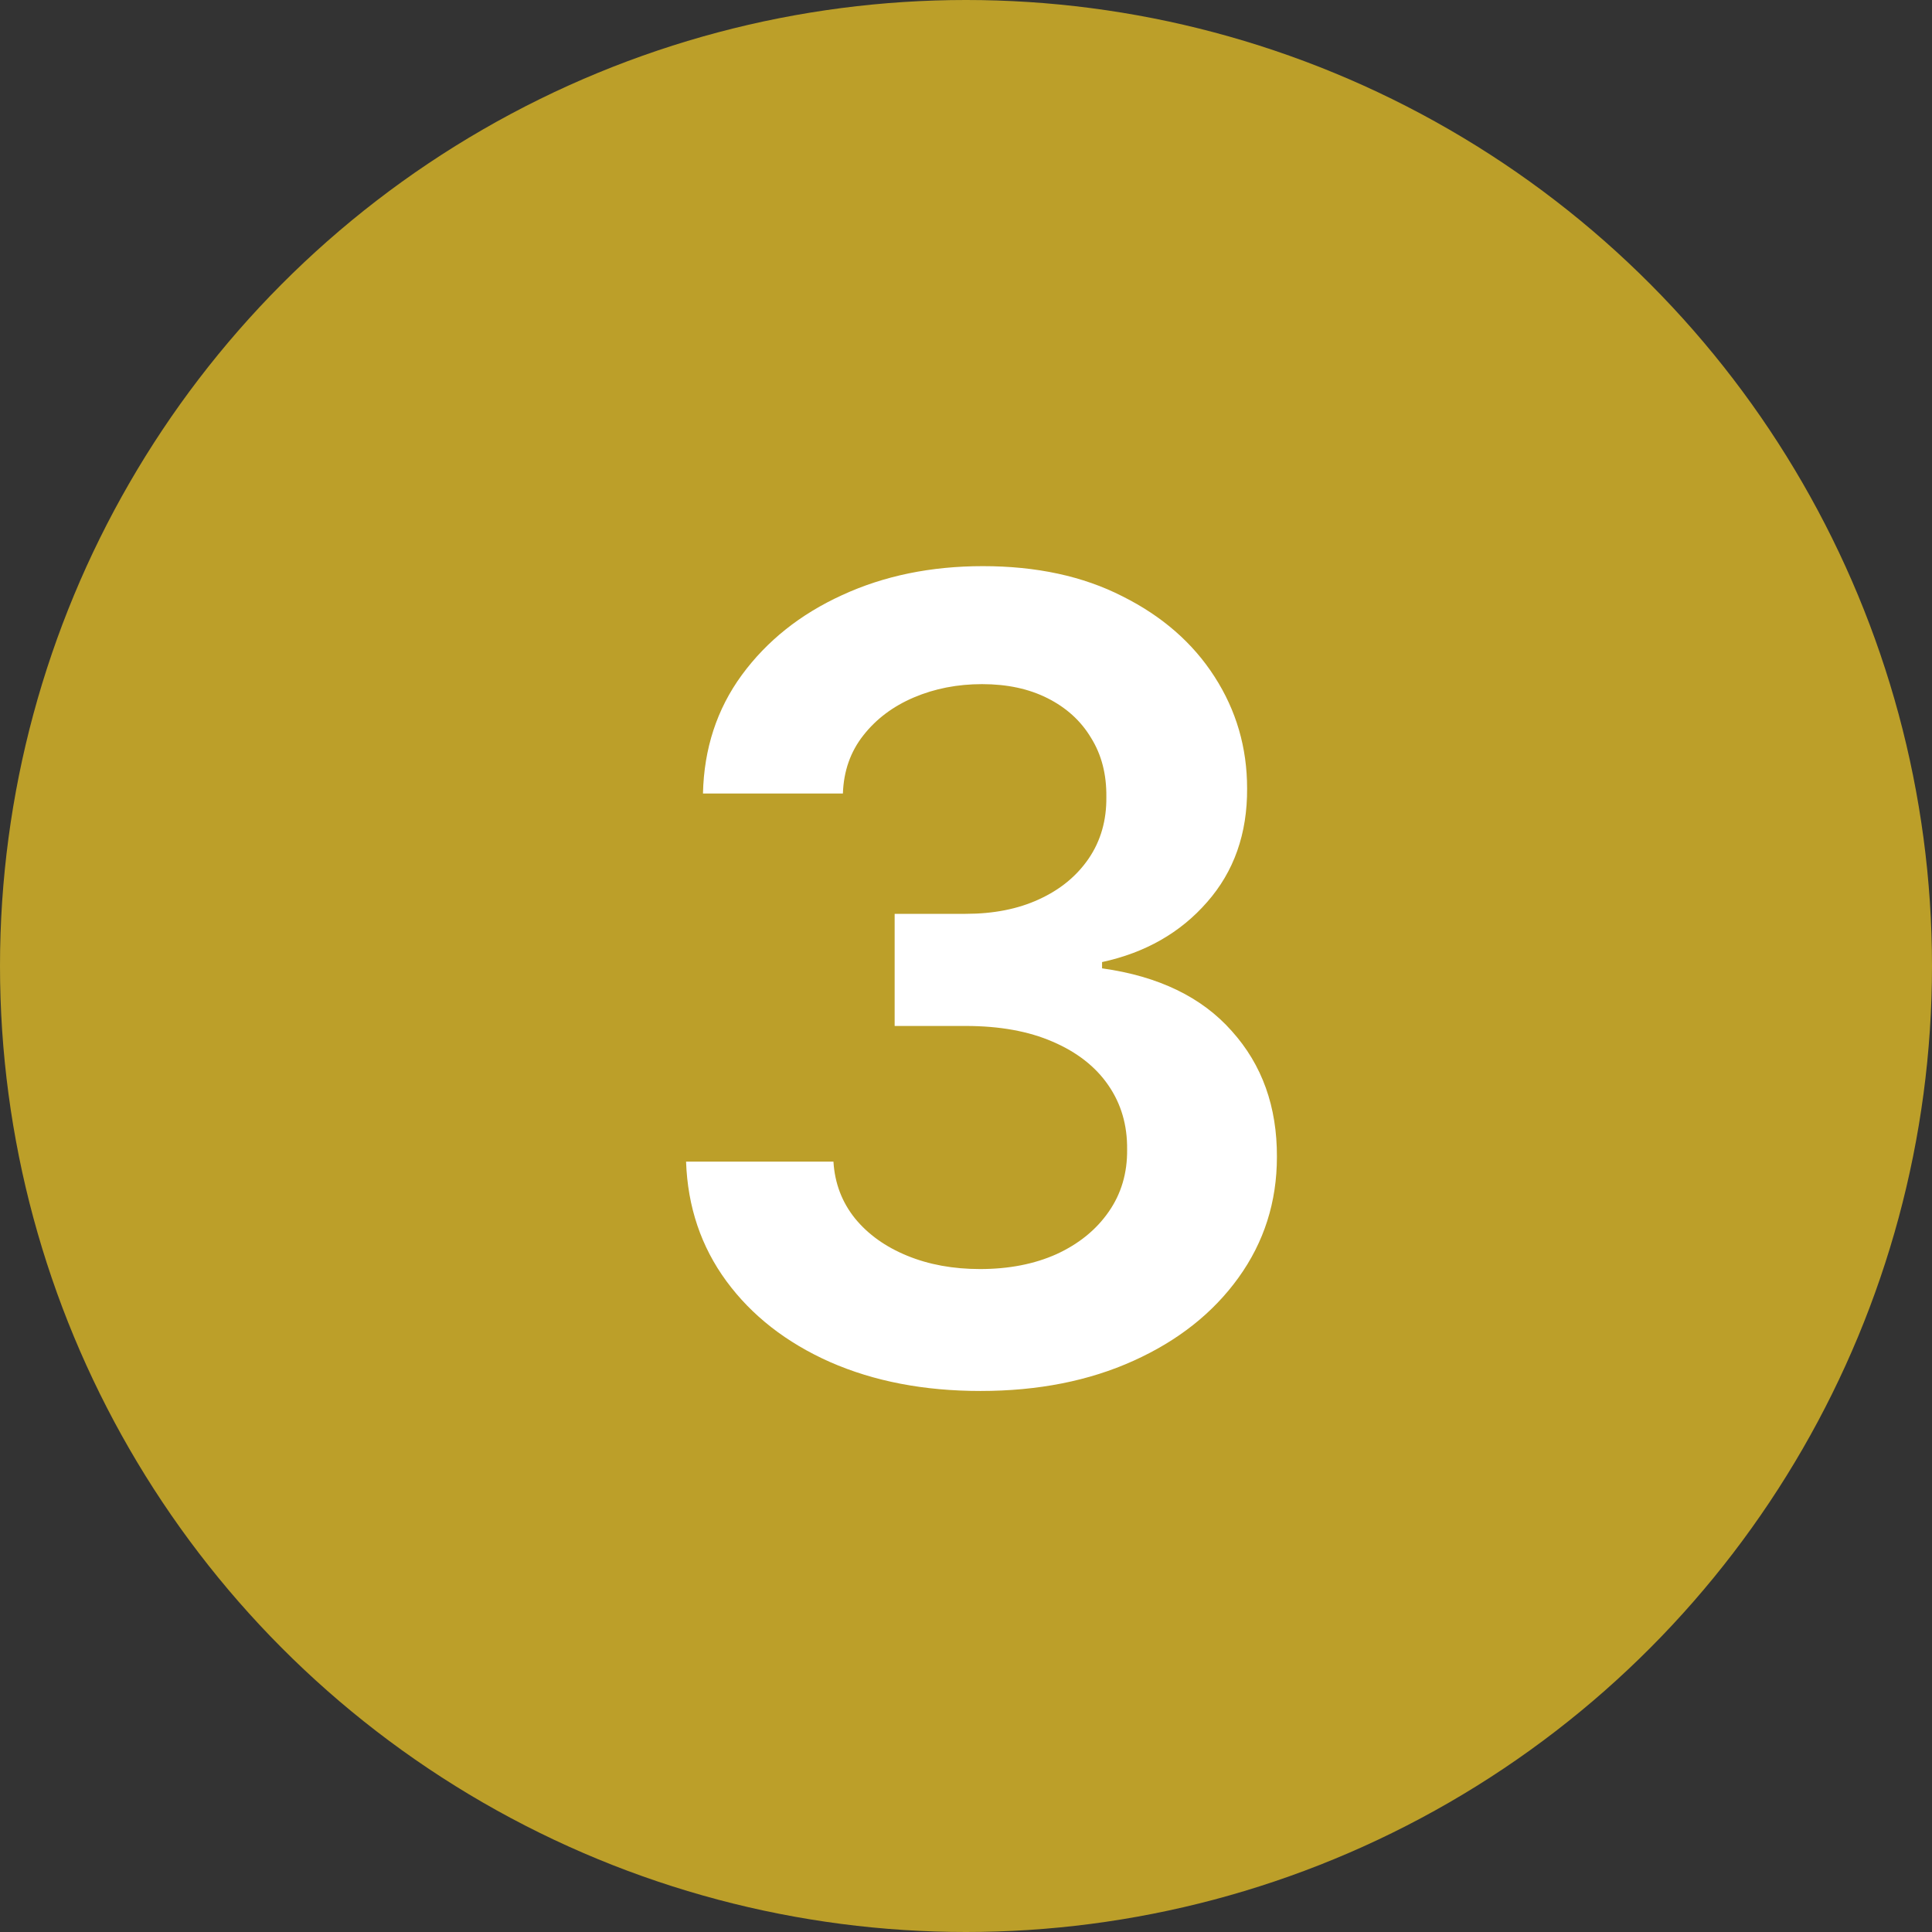
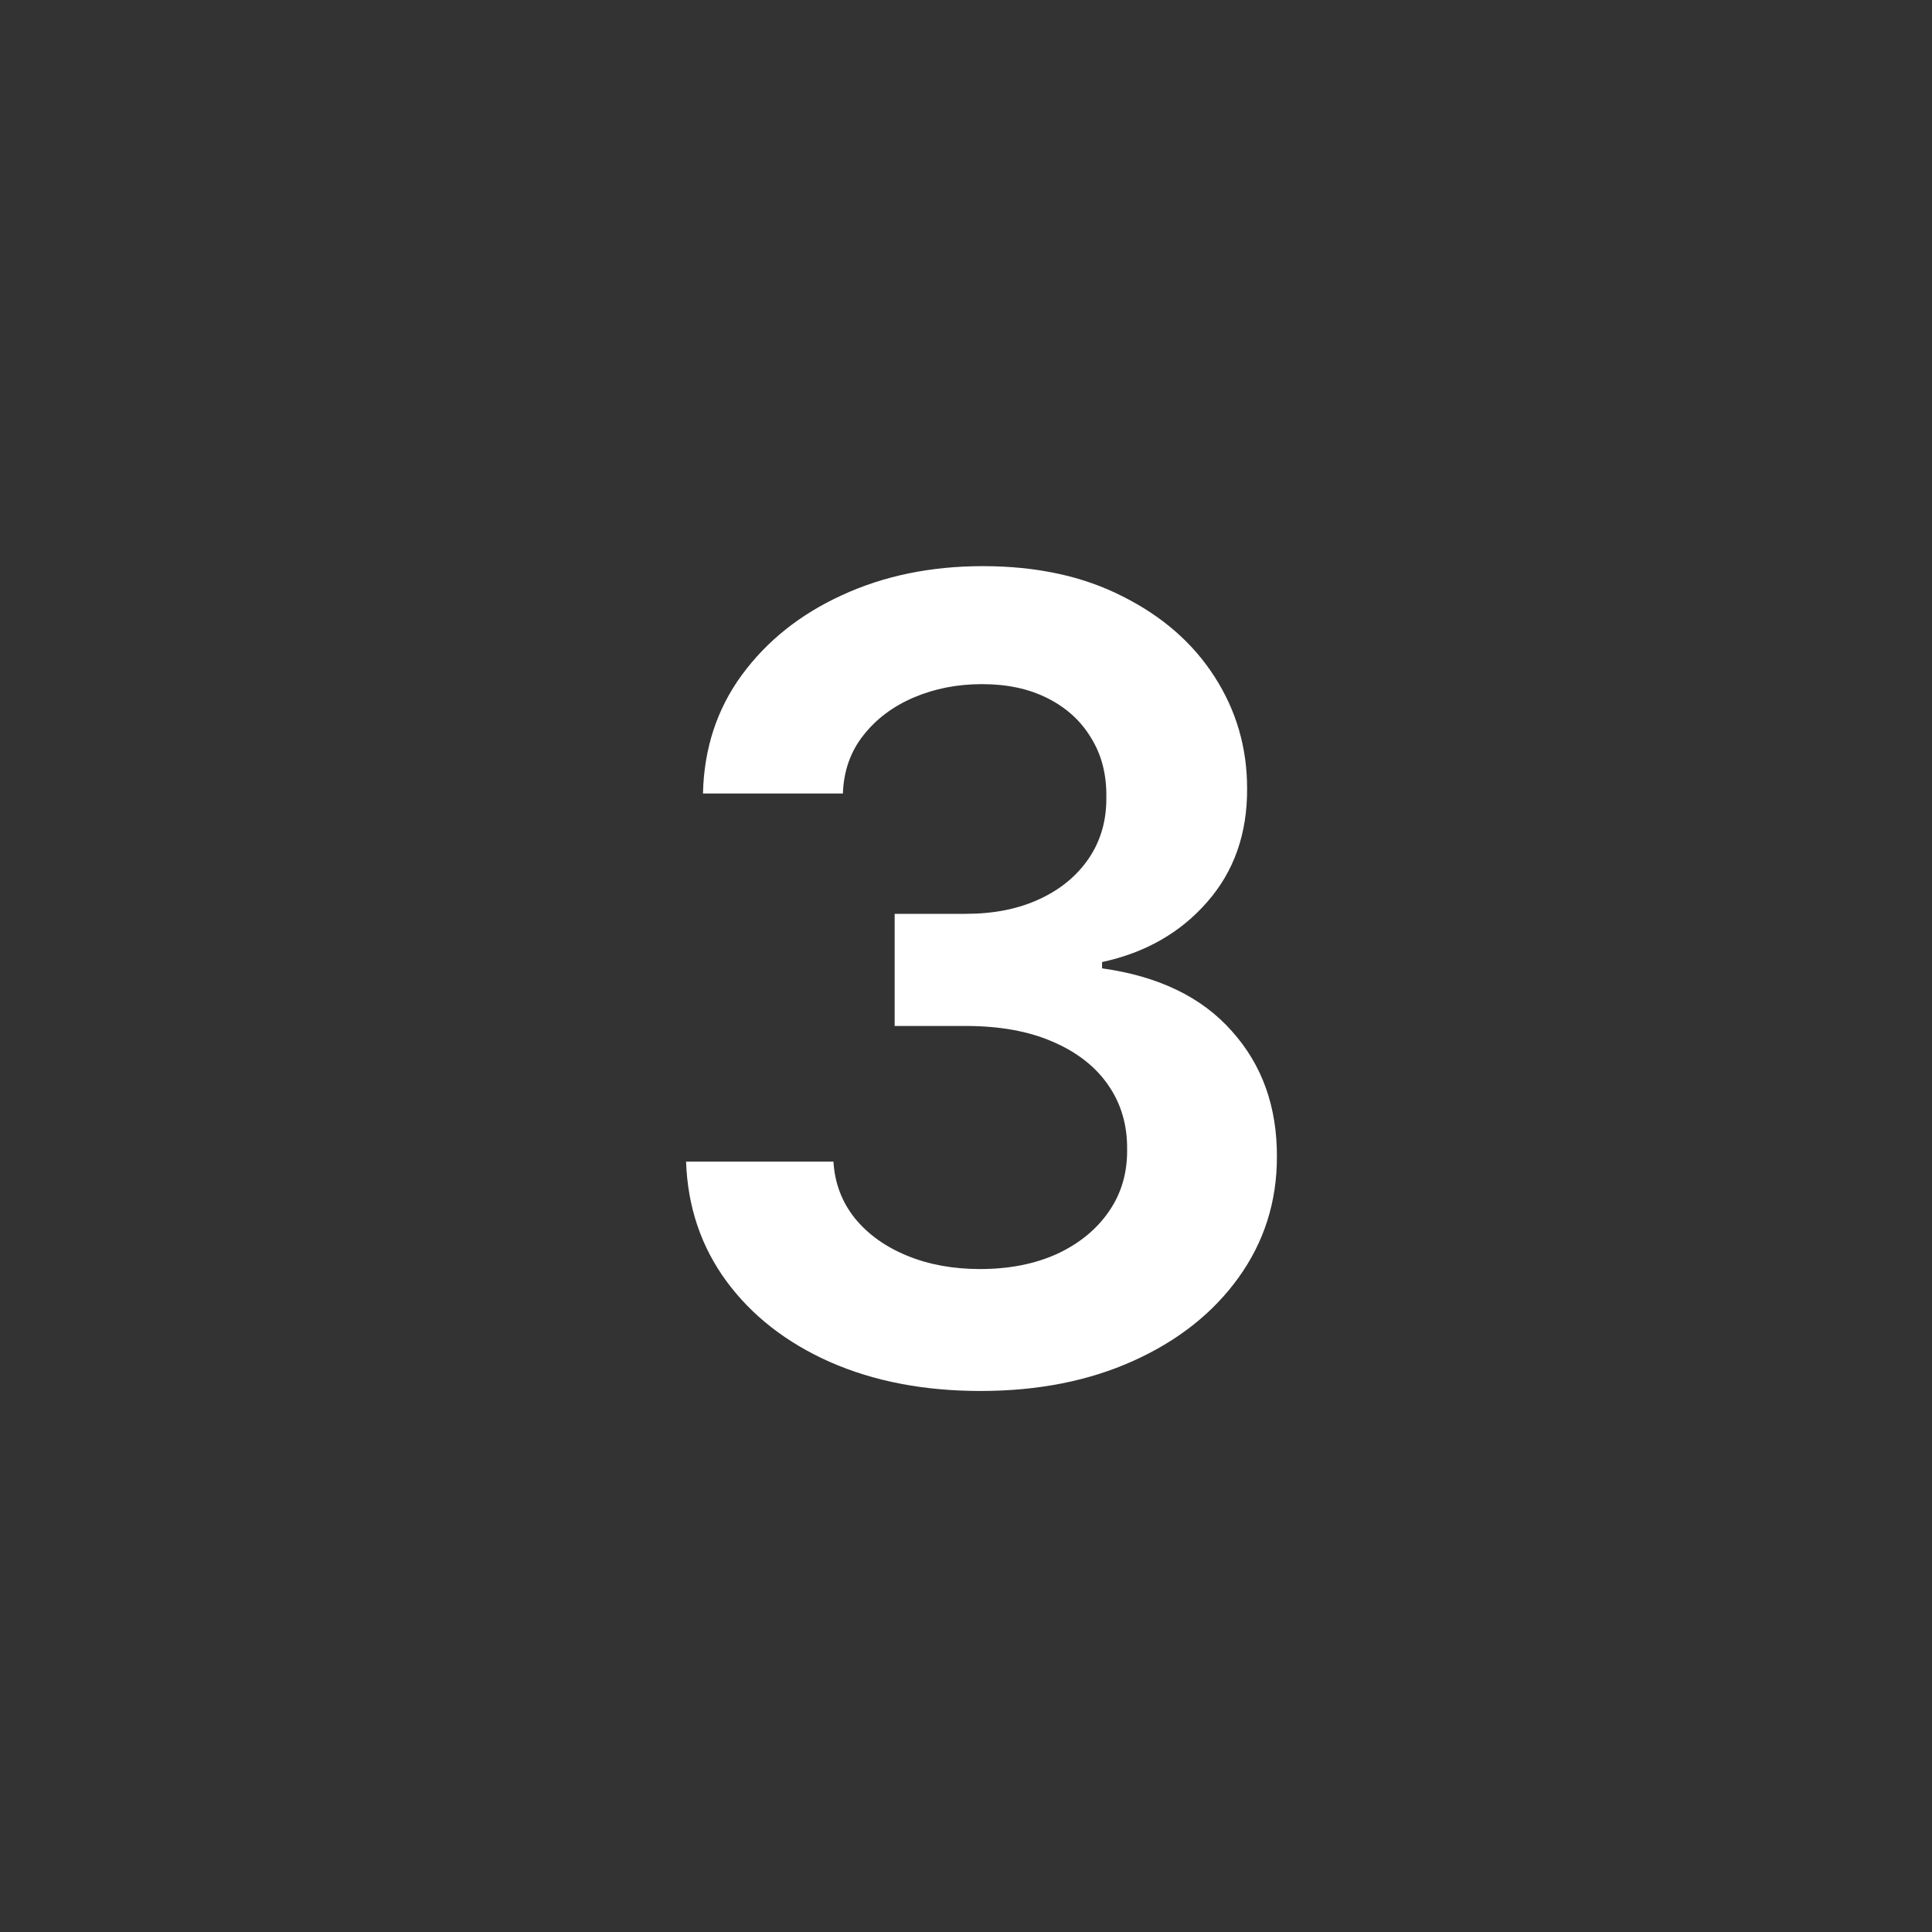
<svg xmlns="http://www.w3.org/2000/svg" width="28" height="28" viewBox="0 0 28 28" fill="none">
  <rect x="0" y="0" width="28" height="28" fill="#333333" stroke="none" />
-   <circle cx="14" cy="14" r="14" fill="#BC9F29" />
  <path d="M14.21 20.159C13.392 20.159 12.665 20.019 12.028 19.739C11.396 19.458 10.896 19.068 10.528 18.568C10.161 18.068 9.966 17.491 9.943 16.835H12.079C12.098 17.15 12.203 17.424 12.392 17.659C12.581 17.89 12.833 18.07 13.148 18.199C13.462 18.328 13.814 18.392 14.204 18.392C14.621 18.392 14.991 18.32 15.312 18.176C15.634 18.028 15.886 17.824 16.068 17.562C16.25 17.301 16.339 17 16.335 16.659C16.339 16.307 16.248 15.996 16.062 15.727C15.877 15.458 15.608 15.248 15.256 15.097C14.907 14.945 14.487 14.869 13.994 14.869H12.966V13.244H13.994C14.4 13.244 14.754 13.174 15.057 13.034C15.364 12.894 15.604 12.697 15.778 12.443C15.953 12.186 16.038 11.888 16.034 11.551C16.038 11.222 15.964 10.936 15.812 10.693C15.665 10.447 15.454 10.256 15.182 10.119C14.913 9.983 14.597 9.915 14.233 9.915C13.877 9.915 13.547 9.979 13.244 10.108C12.941 10.237 12.697 10.421 12.511 10.659C12.326 10.894 12.227 11.174 12.216 11.5H10.188C10.203 10.848 10.39 10.277 10.75 9.784C11.114 9.288 11.598 8.902 12.204 8.625C12.811 8.345 13.491 8.205 14.244 8.205C15.021 8.205 15.695 8.35 16.267 8.642C16.843 8.93 17.288 9.318 17.602 9.807C17.917 10.296 18.074 10.835 18.074 11.426C18.078 12.081 17.884 12.631 17.494 13.074C17.108 13.517 16.6 13.807 15.972 13.943V14.034C16.79 14.148 17.417 14.451 17.852 14.943C18.292 15.432 18.509 16.04 18.506 16.767C18.506 17.419 18.32 18.002 17.949 18.517C17.581 19.028 17.074 19.43 16.426 19.722C15.782 20.013 15.044 20.159 14.21 20.159Z" fill="white" />
</svg>